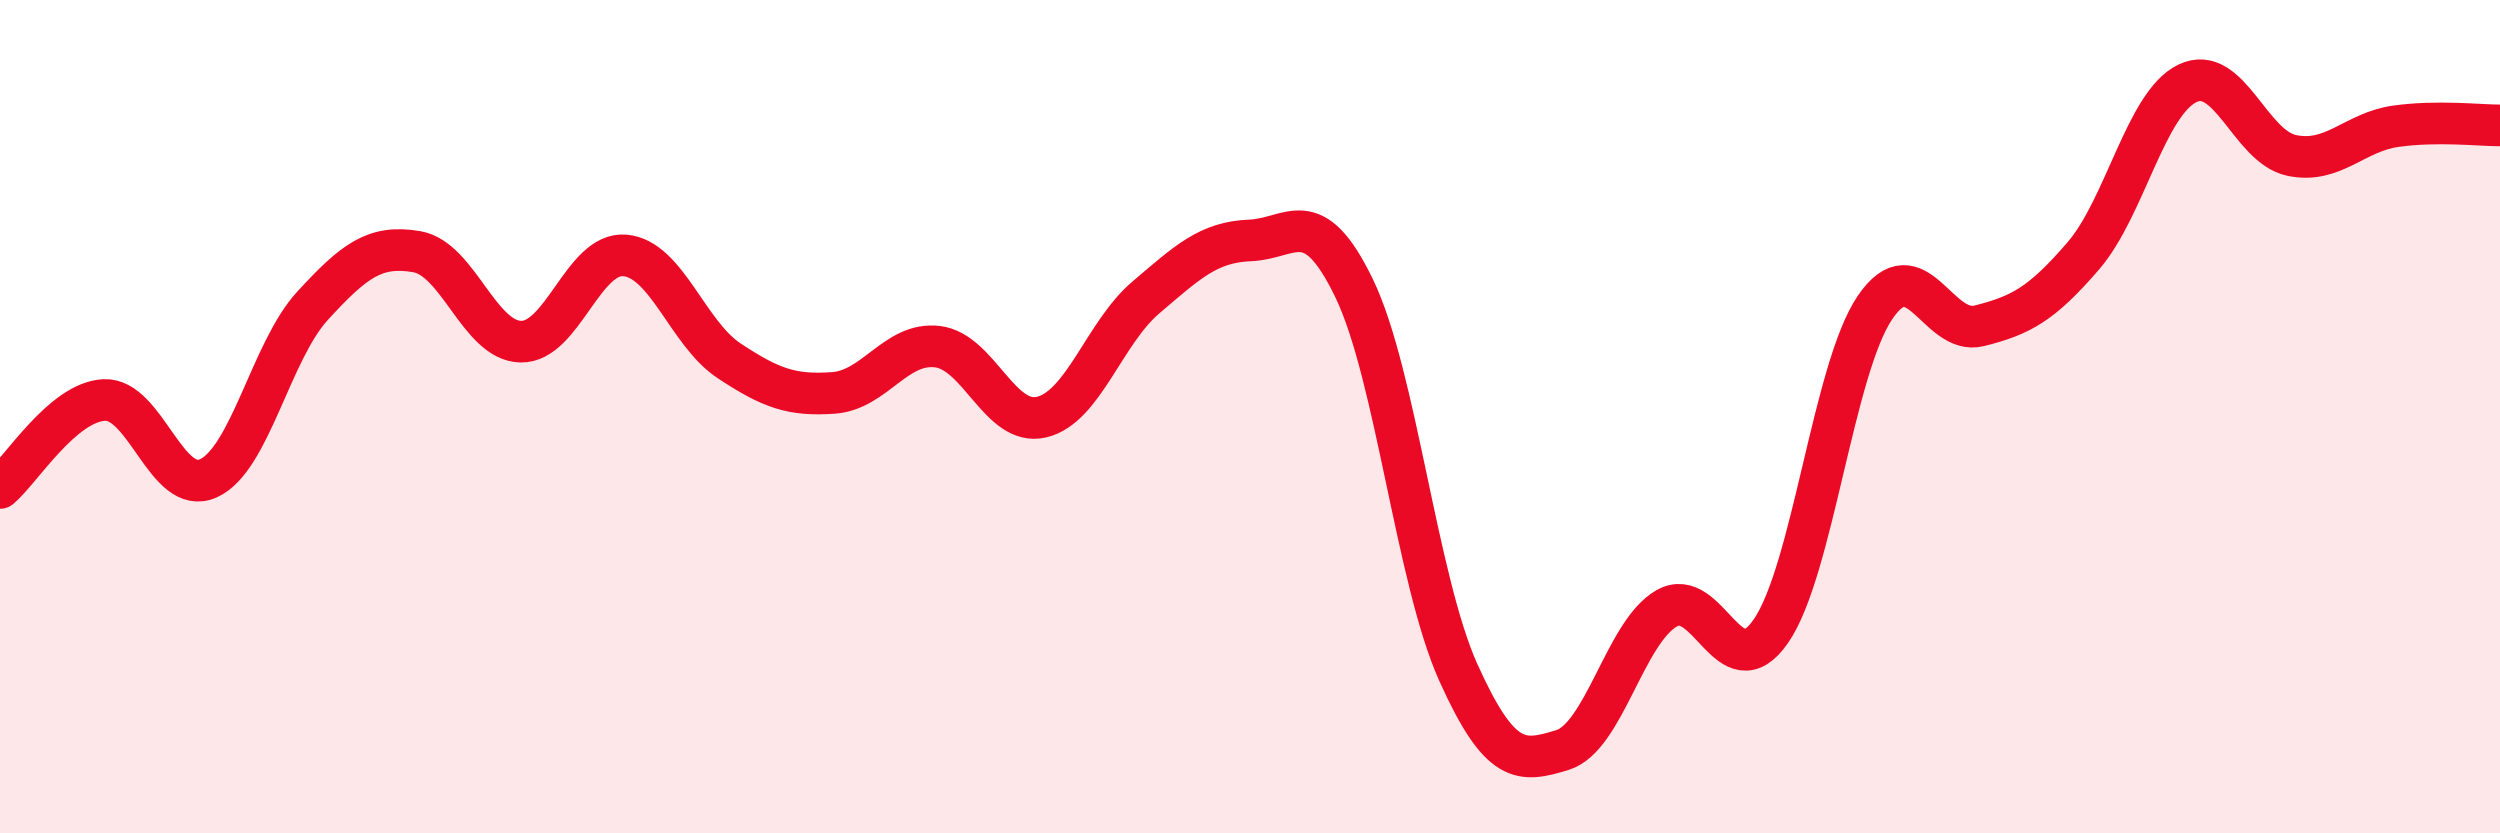
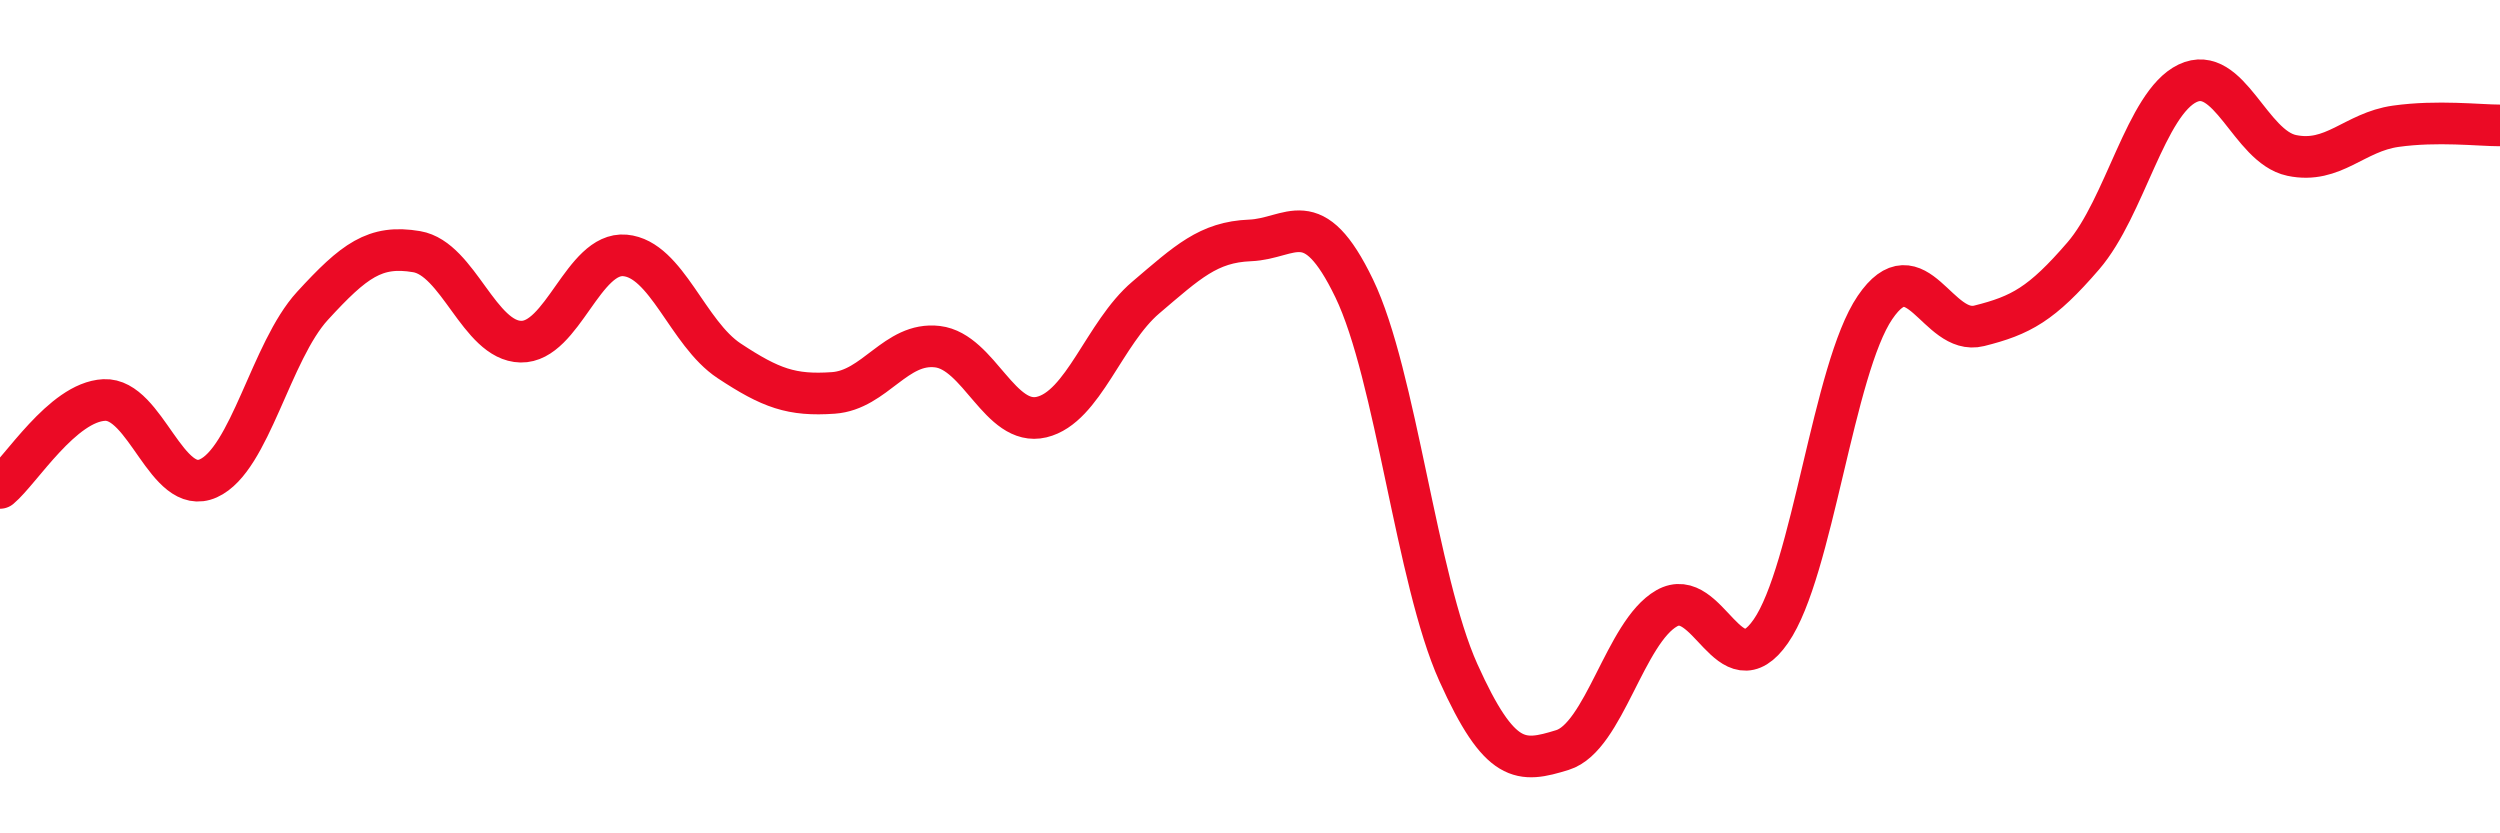
<svg xmlns="http://www.w3.org/2000/svg" width="60" height="20" viewBox="0 0 60 20">
-   <path d="M 0,11.71 C 0.5,11.29 1.5,9.65 2.5,9.6 C 3.5,9.55 4,11.93 5,11.48 C 6,11.03 6.5,8.43 7.5,7.34 C 8.5,6.25 9,5.87 10,6.04 C 11,6.21 11.5,8.18 12.5,8.2 C 13.5,8.22 14,6.04 15,6.13 C 16,6.22 16.5,8 17.5,8.66 C 18.5,9.32 19,9.5 20,9.43 C 21,9.36 21.5,8.2 22.5,8.32 C 23.5,8.44 24,10.25 25,10.01 C 26,9.77 26.5,7.99 27.5,7.14 C 28.5,6.29 29,5.81 30,5.77 C 31,5.73 31.5,4.85 32.5,6.92 C 33.5,8.99 34,13.92 35,16.14 C 36,18.36 36.5,18.31 37.5,18 C 38.5,17.69 39,15.17 40,14.6 C 41,14.03 41.5,16.59 42.5,15.15 C 43.5,13.71 44,8.85 45,7.38 C 46,5.91 46.5,8.07 47.5,7.82 C 48.5,7.57 49,7.3 50,6.14 C 51,4.98 51.5,2.48 52.5,2 C 53.5,1.52 54,3.52 55,3.73 C 56,3.94 56.5,3.17 57.5,3.03 C 58.5,2.89 59.5,3.01 60,3.01L60 20L0 20Z" fill="#EB0A25" opacity="0.1" stroke-linecap="round" stroke-linejoin="round" />
  <path d="M 0,11.71 C 0.5,11.29 1.5,9.65 2.5,9.6 C 3.5,9.55 4,11.93 5,11.48 C 6,11.03 6.5,8.43 7.5,7.34 C 8.5,6.25 9,5.87 10,6.04 C 11,6.21 11.5,8.18 12.5,8.2 C 13.5,8.22 14,6.04 15,6.13 C 16,6.22 16.5,8 17.5,8.66 C 18.5,9.32 19,9.5 20,9.43 C 21,9.36 21.5,8.2 22.5,8.32 C 23.5,8.44 24,10.25 25,10.01 C 26,9.77 26.5,7.99 27.5,7.14 C 28.5,6.29 29,5.81 30,5.77 C 31,5.73 31.5,4.85 32.5,6.92 C 33.5,8.99 34,13.92 35,16.14 C 36,18.36 36.5,18.31 37.5,18 C 38.5,17.69 39,15.17 40,14.6 C 41,14.03 41.5,16.59 42.5,15.15 C 43.5,13.71 44,8.85 45,7.38 C 46,5.91 46.5,8.07 47.5,7.82 C 48.5,7.57 49,7.3 50,6.14 C 51,4.98 51.5,2.48 52.5,2 C 53.5,1.52 54,3.52 55,3.73 C 56,3.94 56.5,3.17 57.5,3.03 C 58.5,2.89 59.5,3.01 60,3.01" stroke="#EB0A25" stroke-width="1" fill="none" stroke-linecap="round" stroke-linejoin="round" />
</svg>